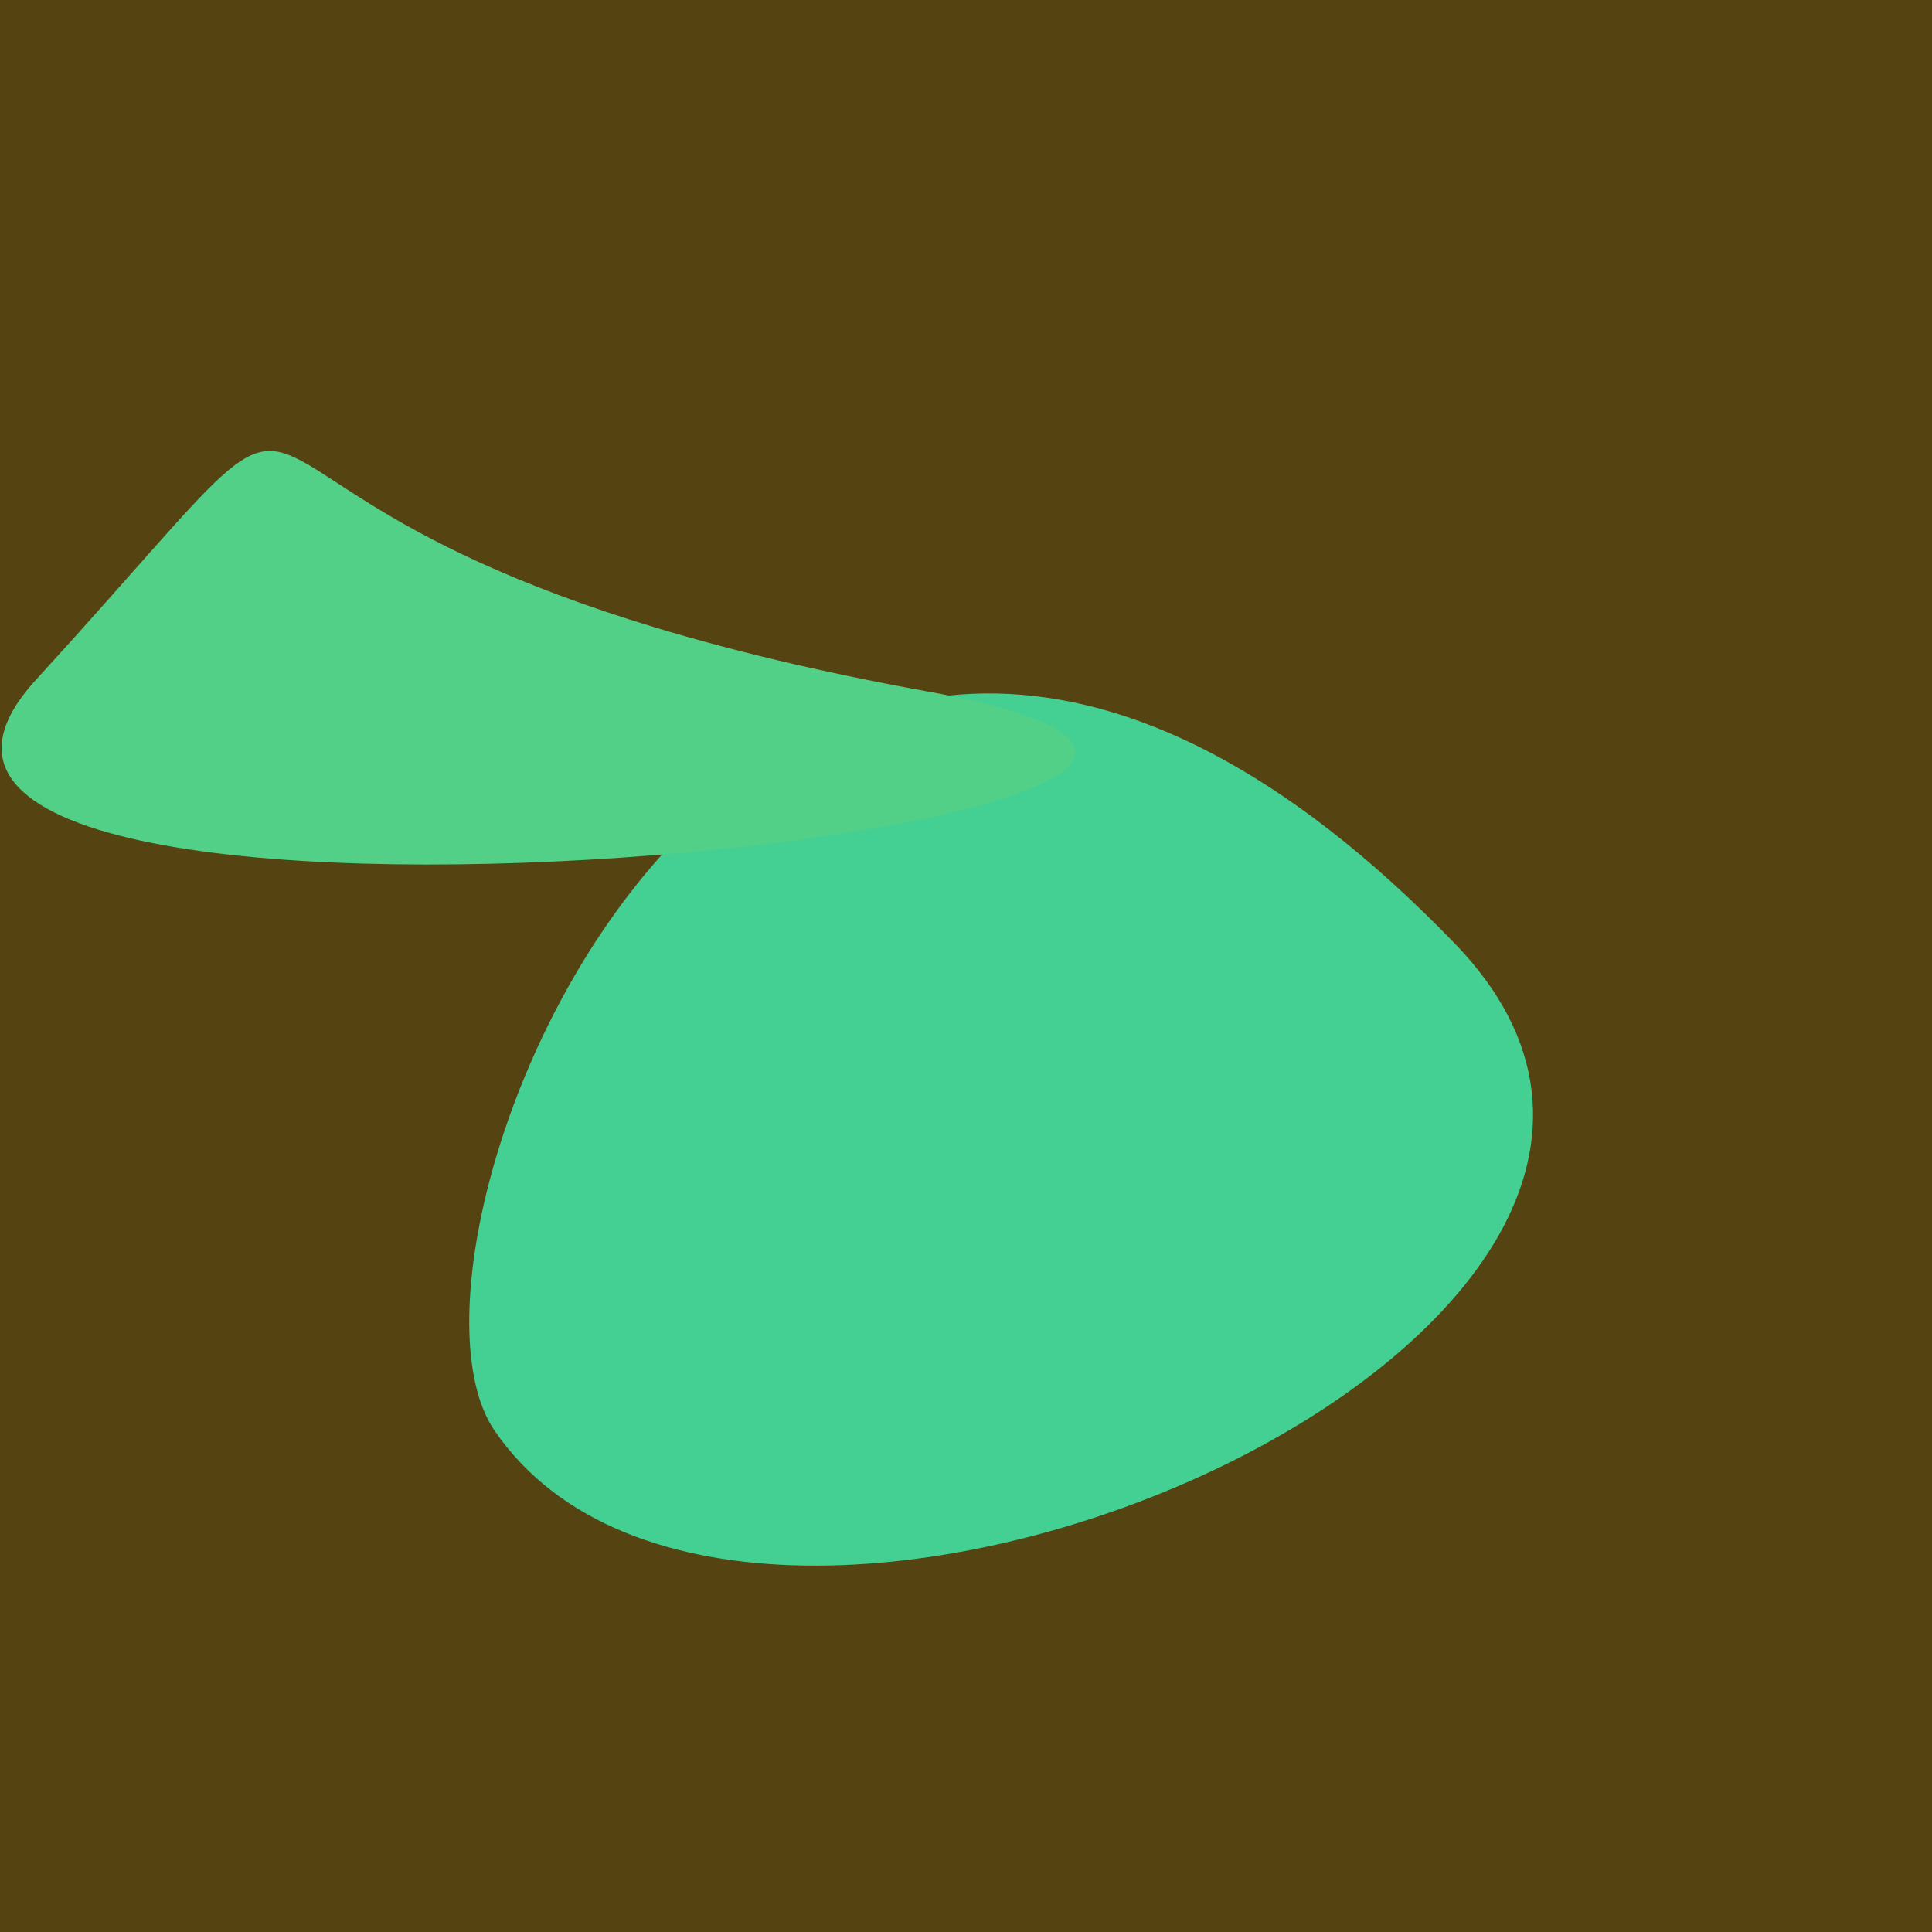
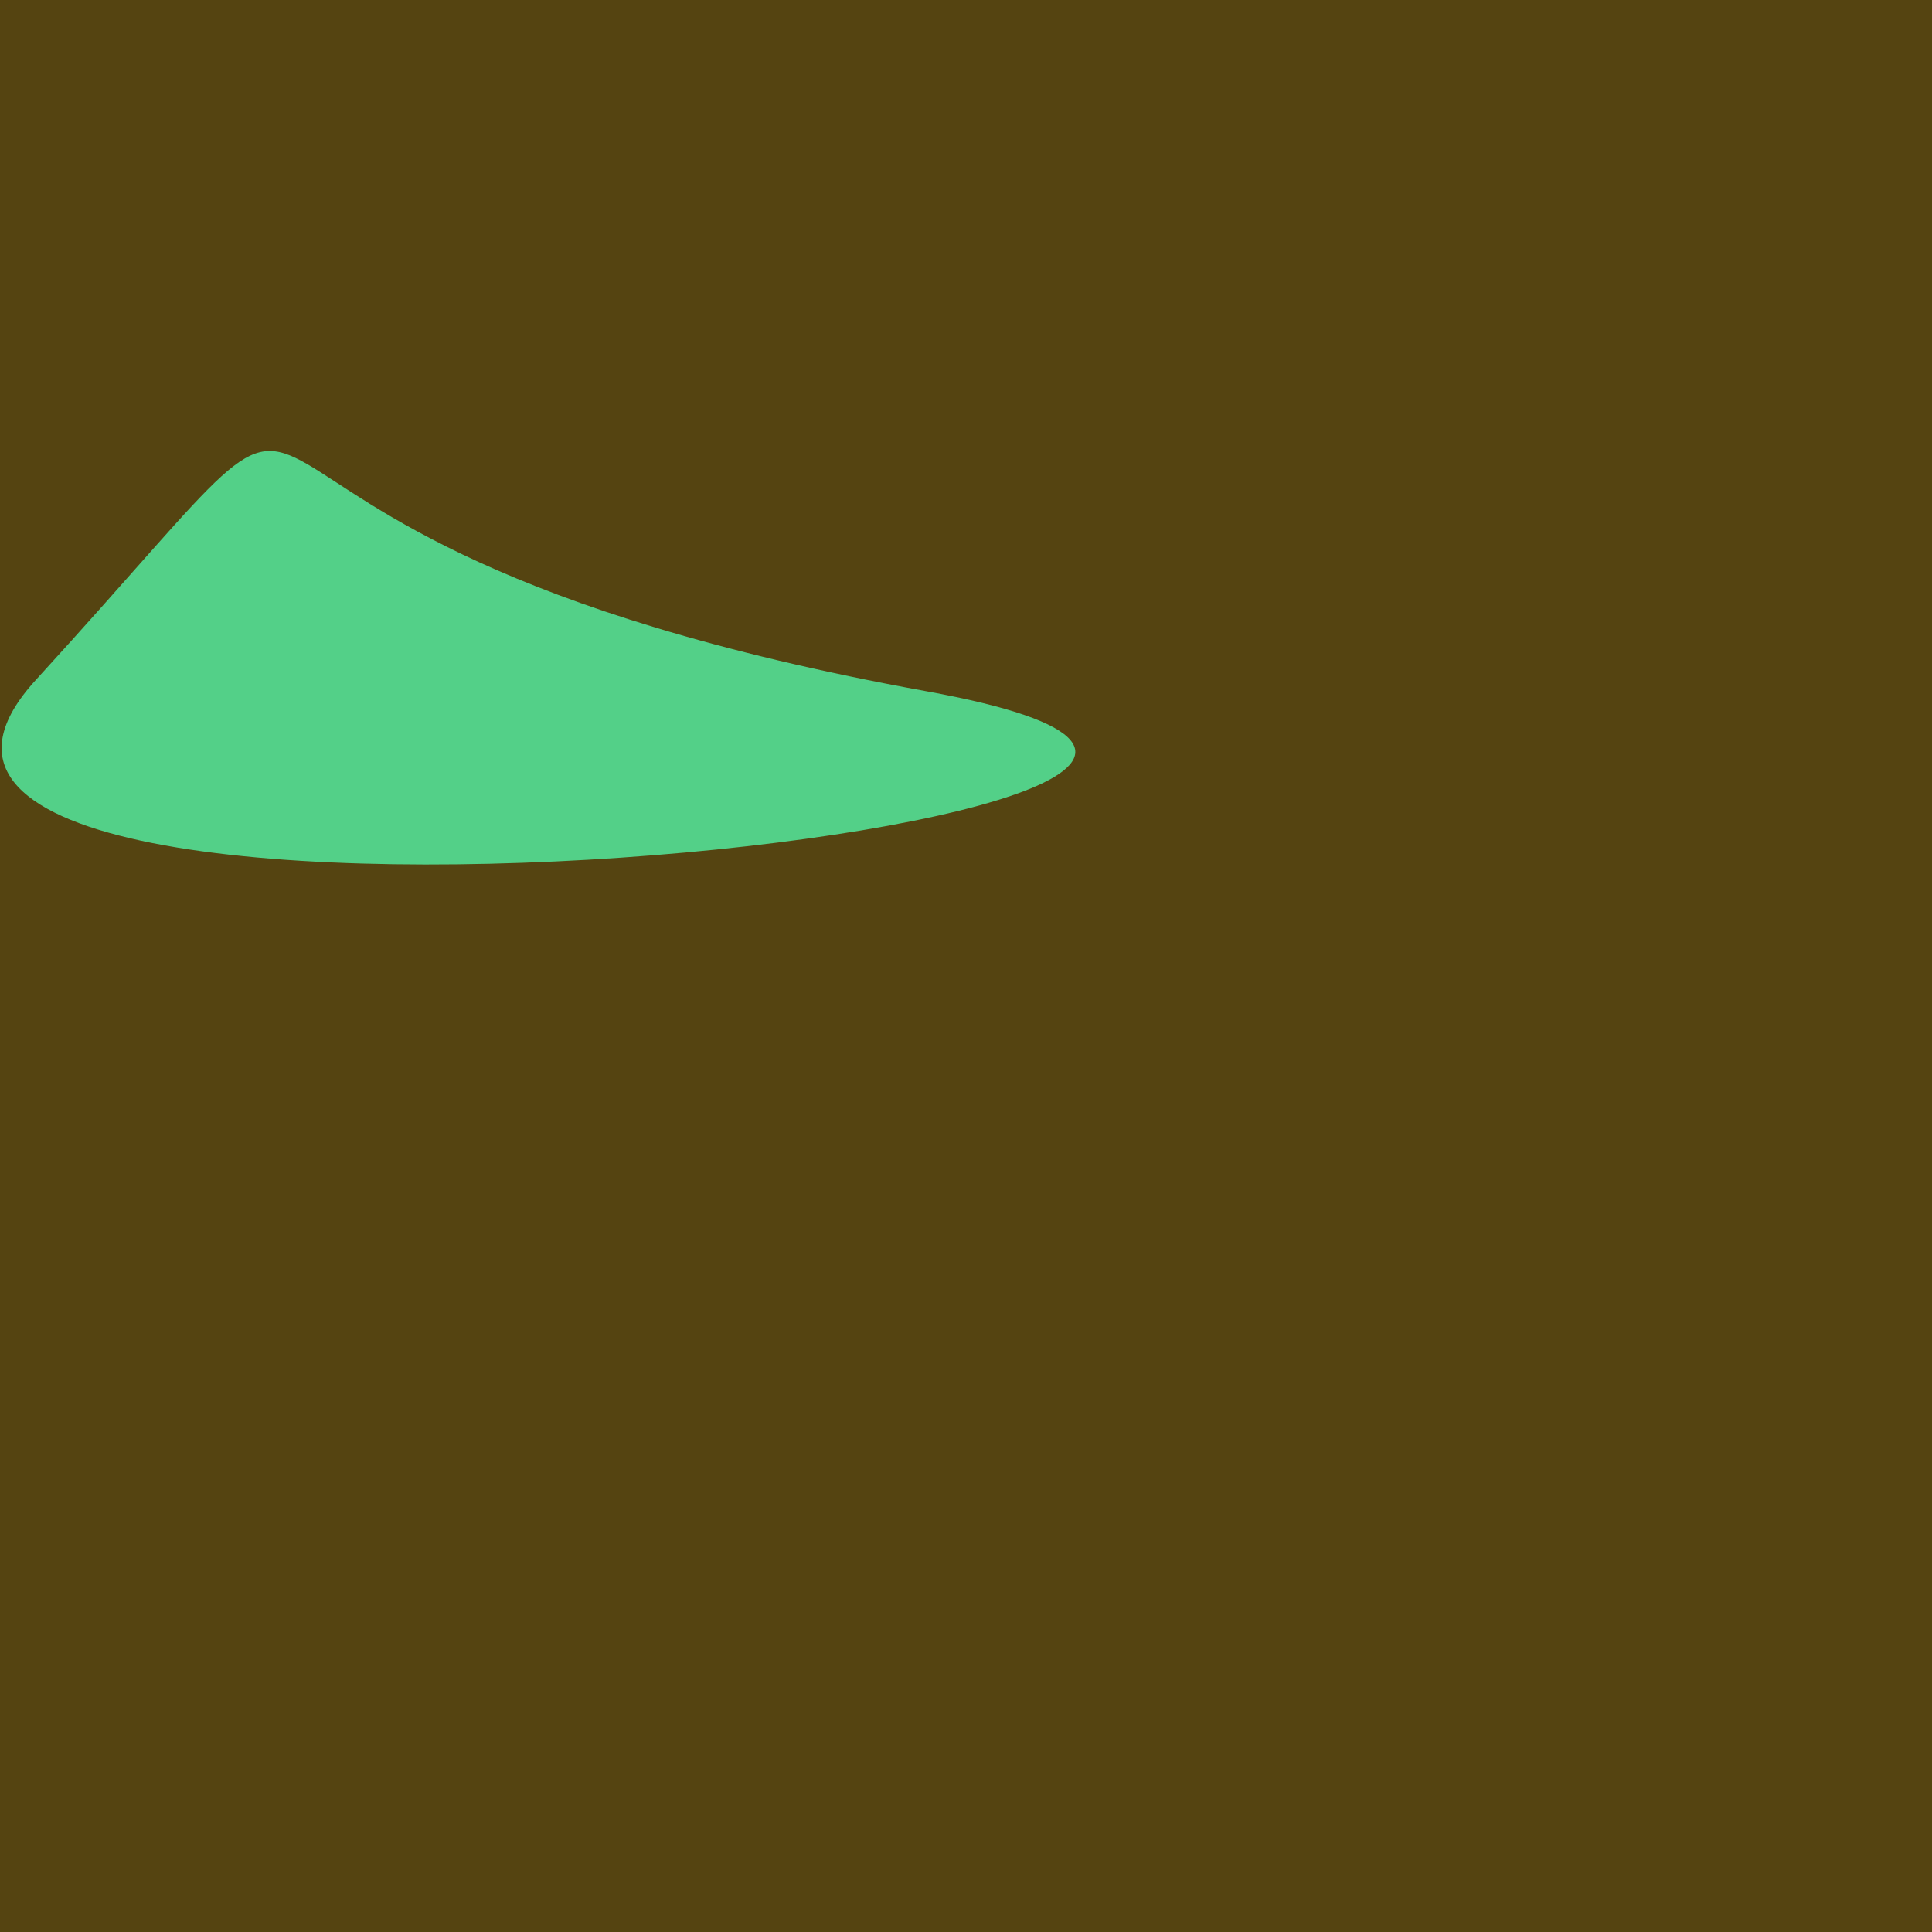
<svg xmlns="http://www.w3.org/2000/svg" width="128" height="128">
  <g>
    <rect width="128" height="128" fill="#541" />
-     <path d="M 32.771 94.791 C 49.627 119.355 121.215 88.195 96.39 62.516 C 51.05 15.614 23.869 81.817 32.771 94.791" fill="rgb(68,207,147)" />
    <path d="M 61.361 45.794 C 4.282 35.434 28.693 16.252 2.374 45.048 C -17.959 67.295 106.334 53.958 61.361 45.794" fill="rgb(83,208,136)" />
  </g>
</svg>